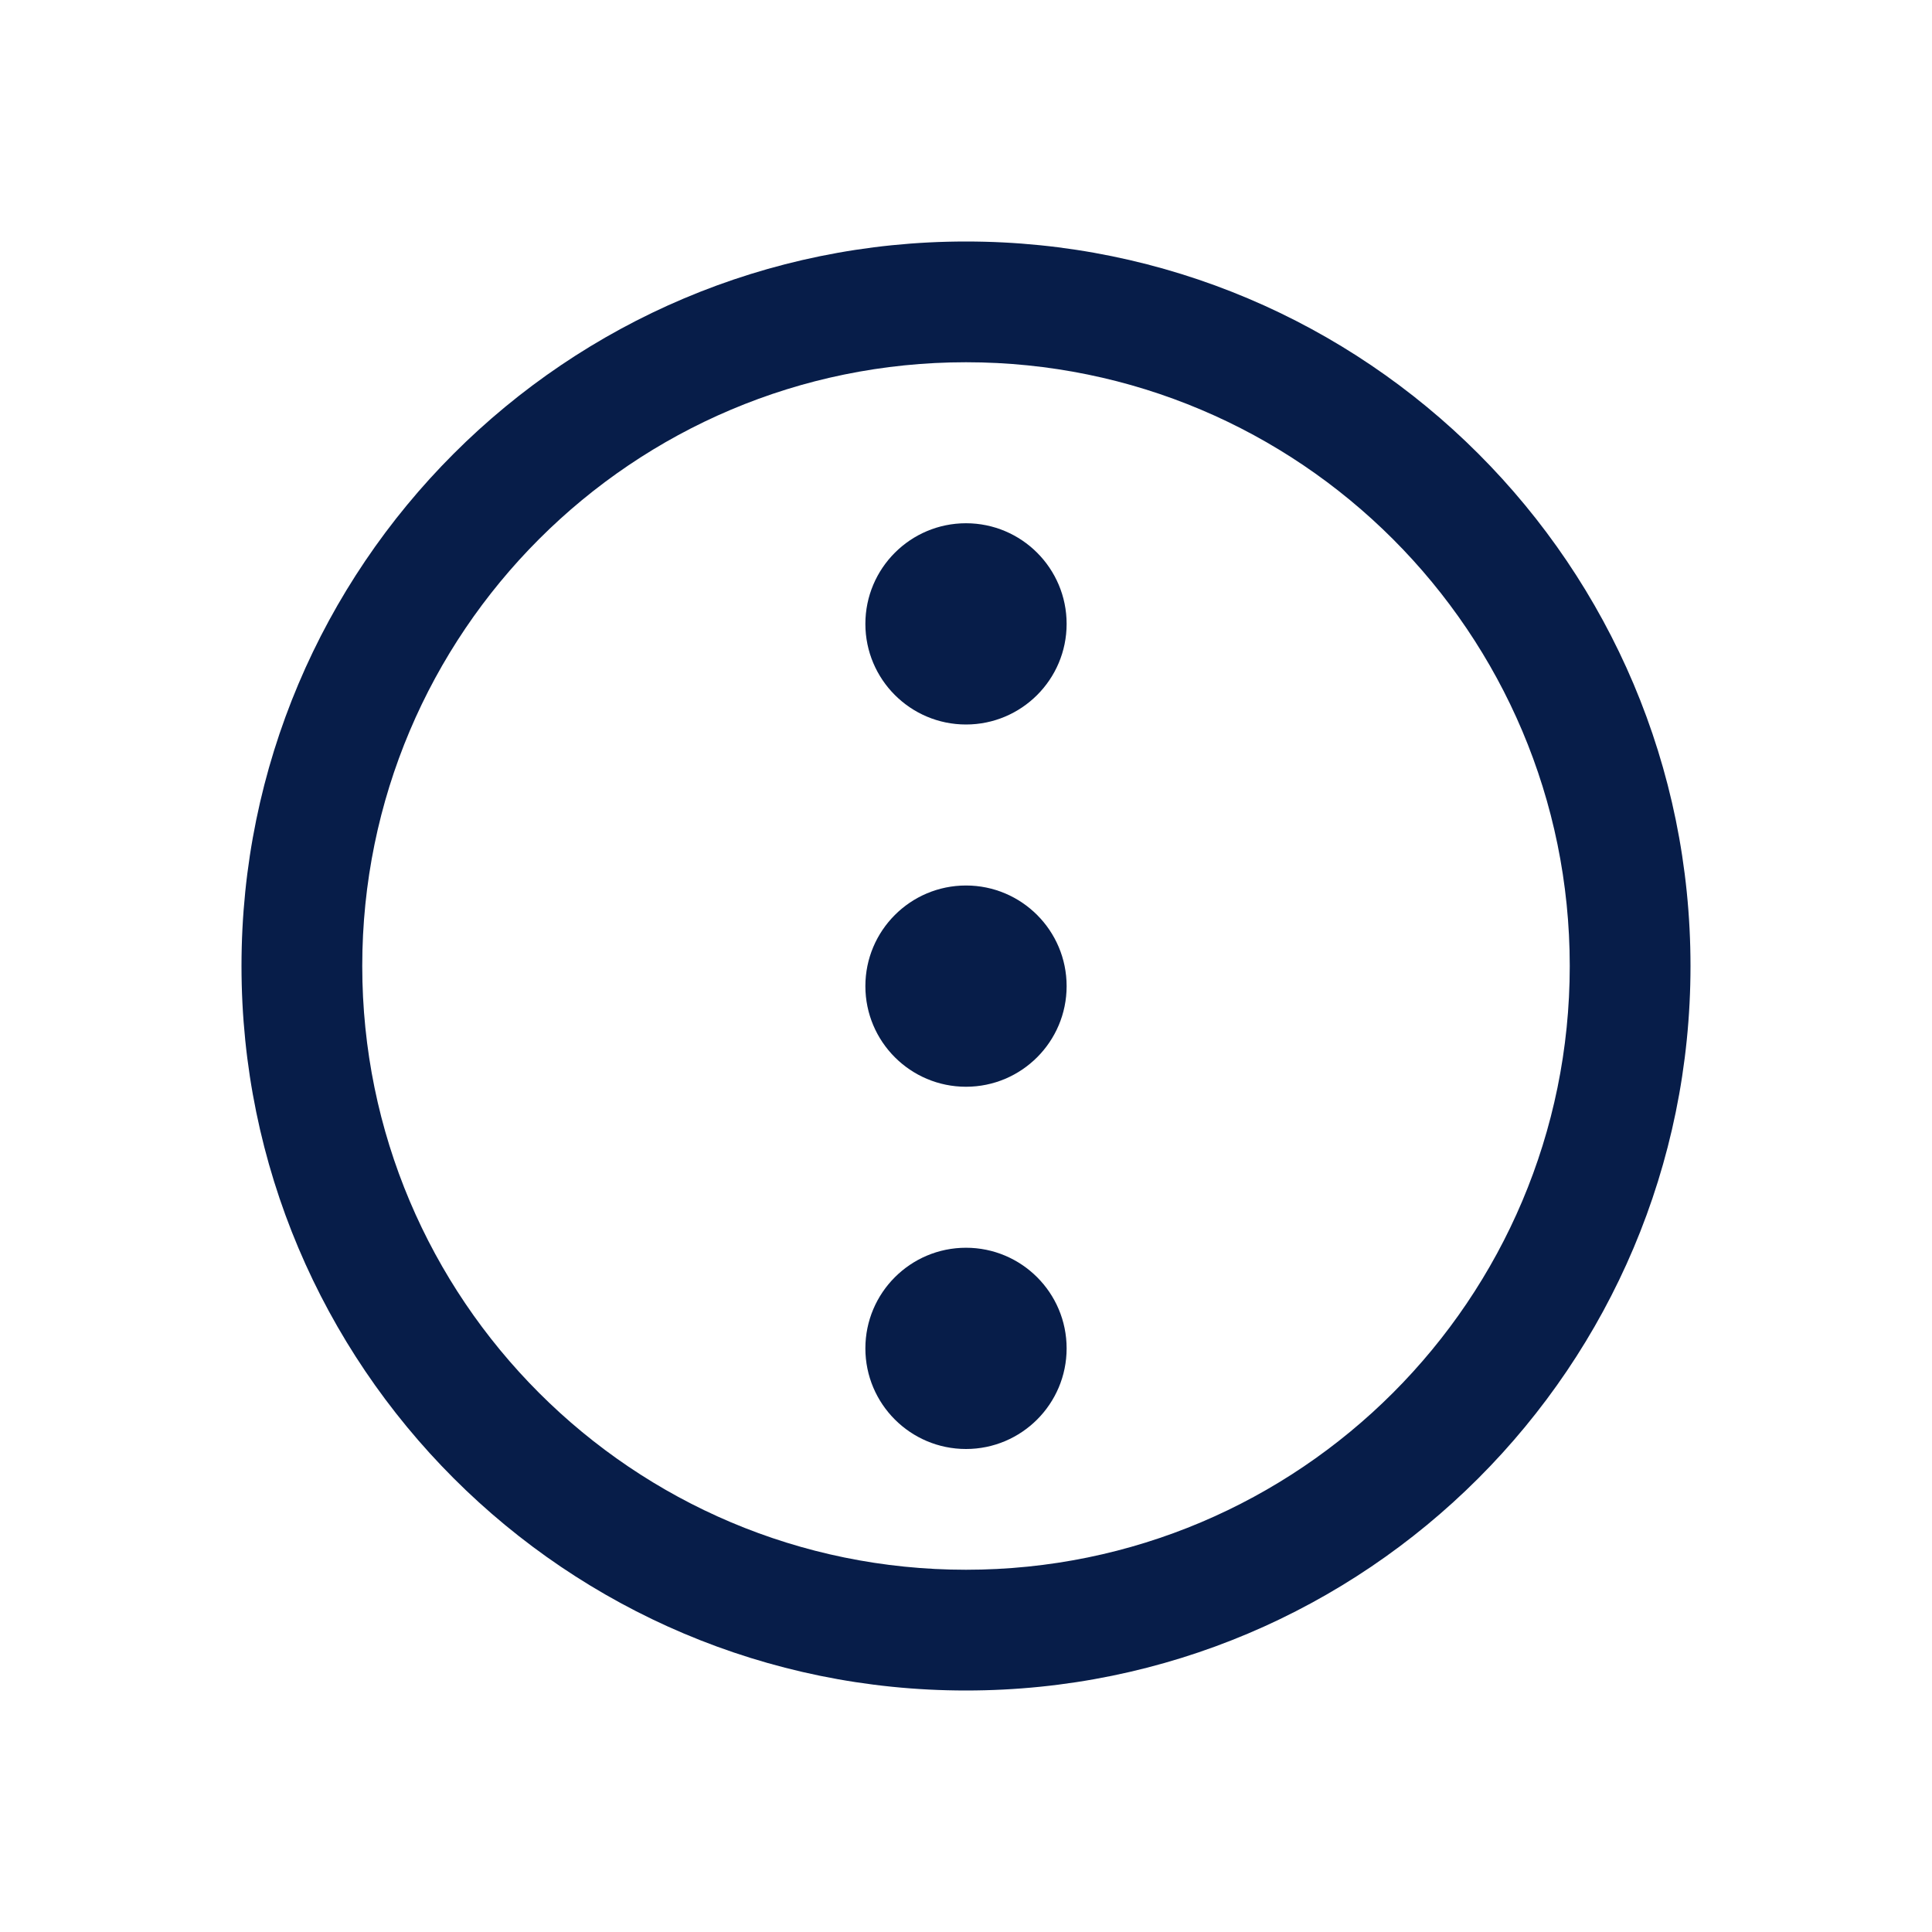
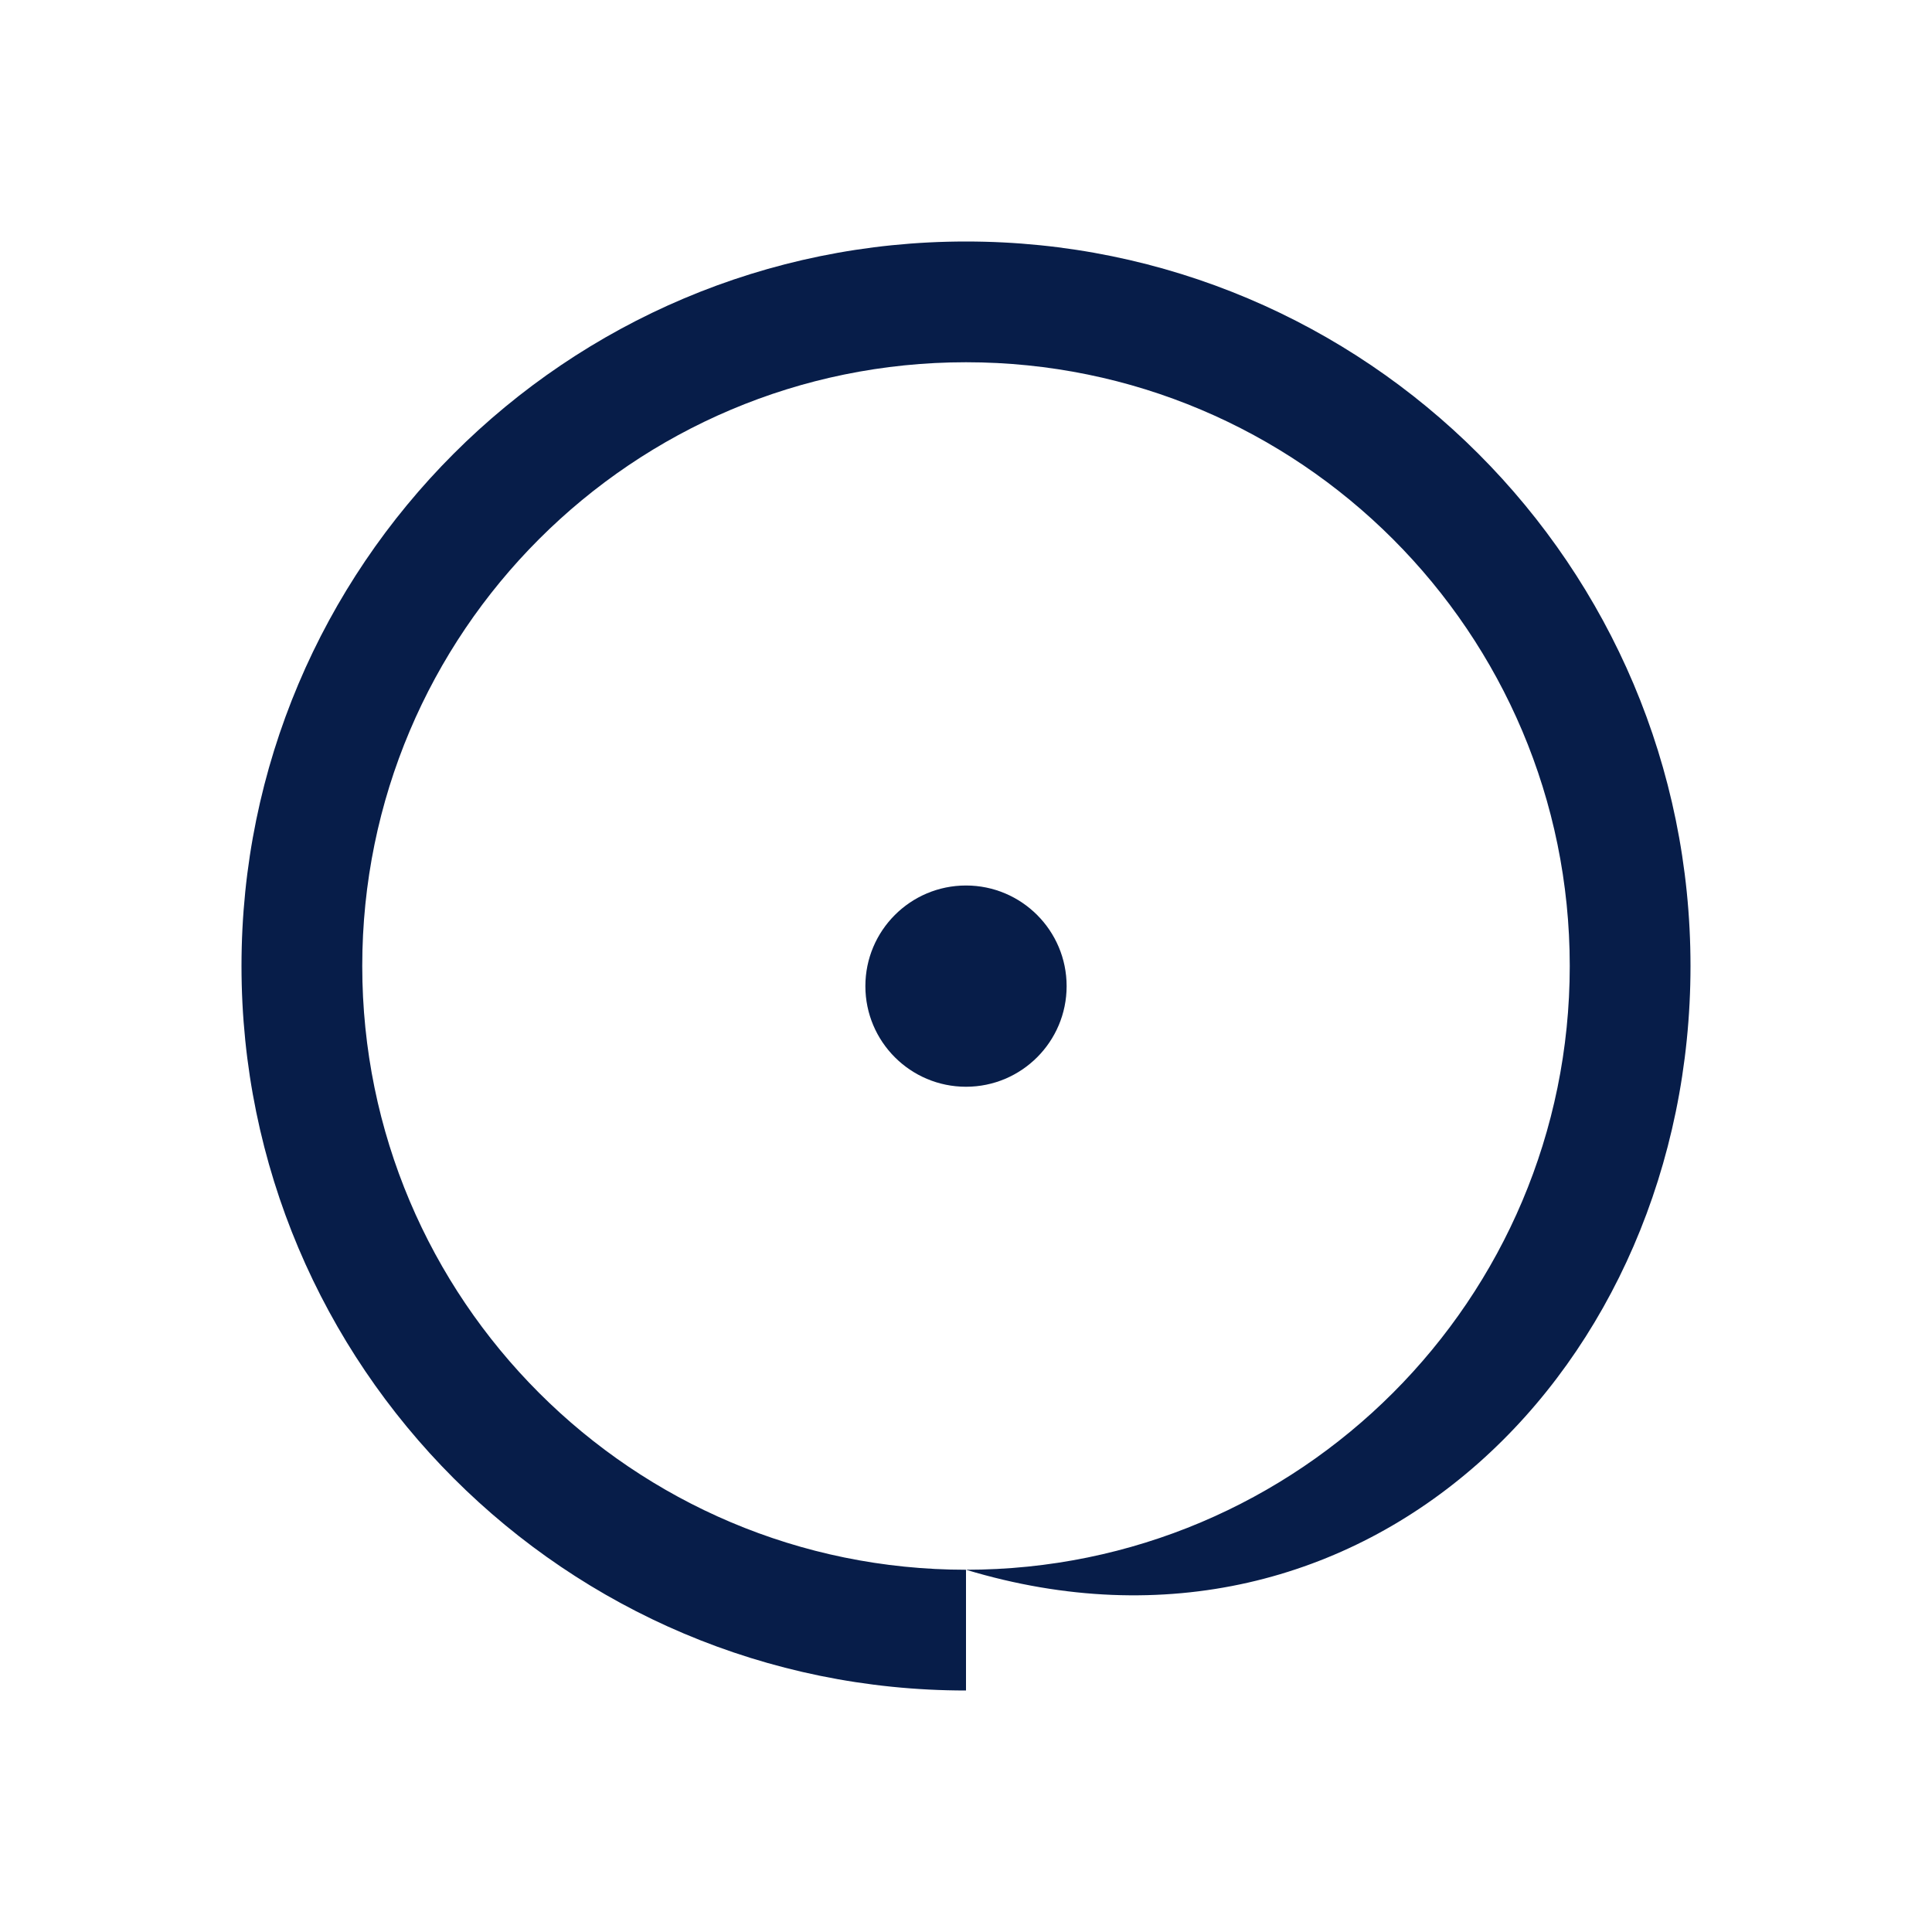
<svg xmlns="http://www.w3.org/2000/svg" width="24" height="24" viewBox="0 0 24 24" fill="none">
-   <path fill-rule="evenodd" clip-rule="evenodd" d="M12 19.5C16.142 19.5 19.5 16.142 19.5 12C19.5 7.858 16.142 4.5 12 4.5C7.858 4.5 4.5 7.858 4.5 12C4.5 16.142 7.858 19.5 12 19.5ZM12 21C16.971 21 21 16.971 21 12C21 7.029 16.971 3 12 3C7.029 3 3 7.029 3 12C3 16.971 7.029 21 12 21Z" fill="#071D49" />
-   <path d="M13.25 7.75C13.25 8.44 12.69 9 12 9C11.31 9 10.75 8.44 10.75 7.75C10.75 7.06 11.31 6.5 12 6.5C12.69 6.5 13.25 7.06 13.25 7.75Z" fill="#071D49" />
+   <path fill-rule="evenodd" clip-rule="evenodd" d="M12 19.5C16.142 19.5 19.5 16.142 19.5 12C19.5 7.858 16.142 4.5 12 4.5C7.858 4.5 4.5 7.858 4.5 12C4.5 16.142 7.858 19.5 12 19.5ZC16.971 21 21 16.971 21 12C21 7.029 16.971 3 12 3C7.029 3 3 7.029 3 12C3 16.971 7.029 21 12 21Z" fill="#071D49" />
  <path d="M13.25 12.25C13.25 12.94 12.69 13.5 12 13.5C11.31 13.5 10.75 12.94 10.75 12.25C10.75 11.56 11.31 11 12 11C12.69 11 13.25 11.56 13.25 12.25Z" fill="#071D49" />
-   <path d="M13.25 16.75C13.25 17.44 12.69 18 12 18C11.31 18 10.75 17.44 10.75 16.75C10.75 16.06 11.31 15.5 12 15.5C12.69 15.5 13.25 16.06 13.25 16.75Z" fill="#071D49" />
</svg>